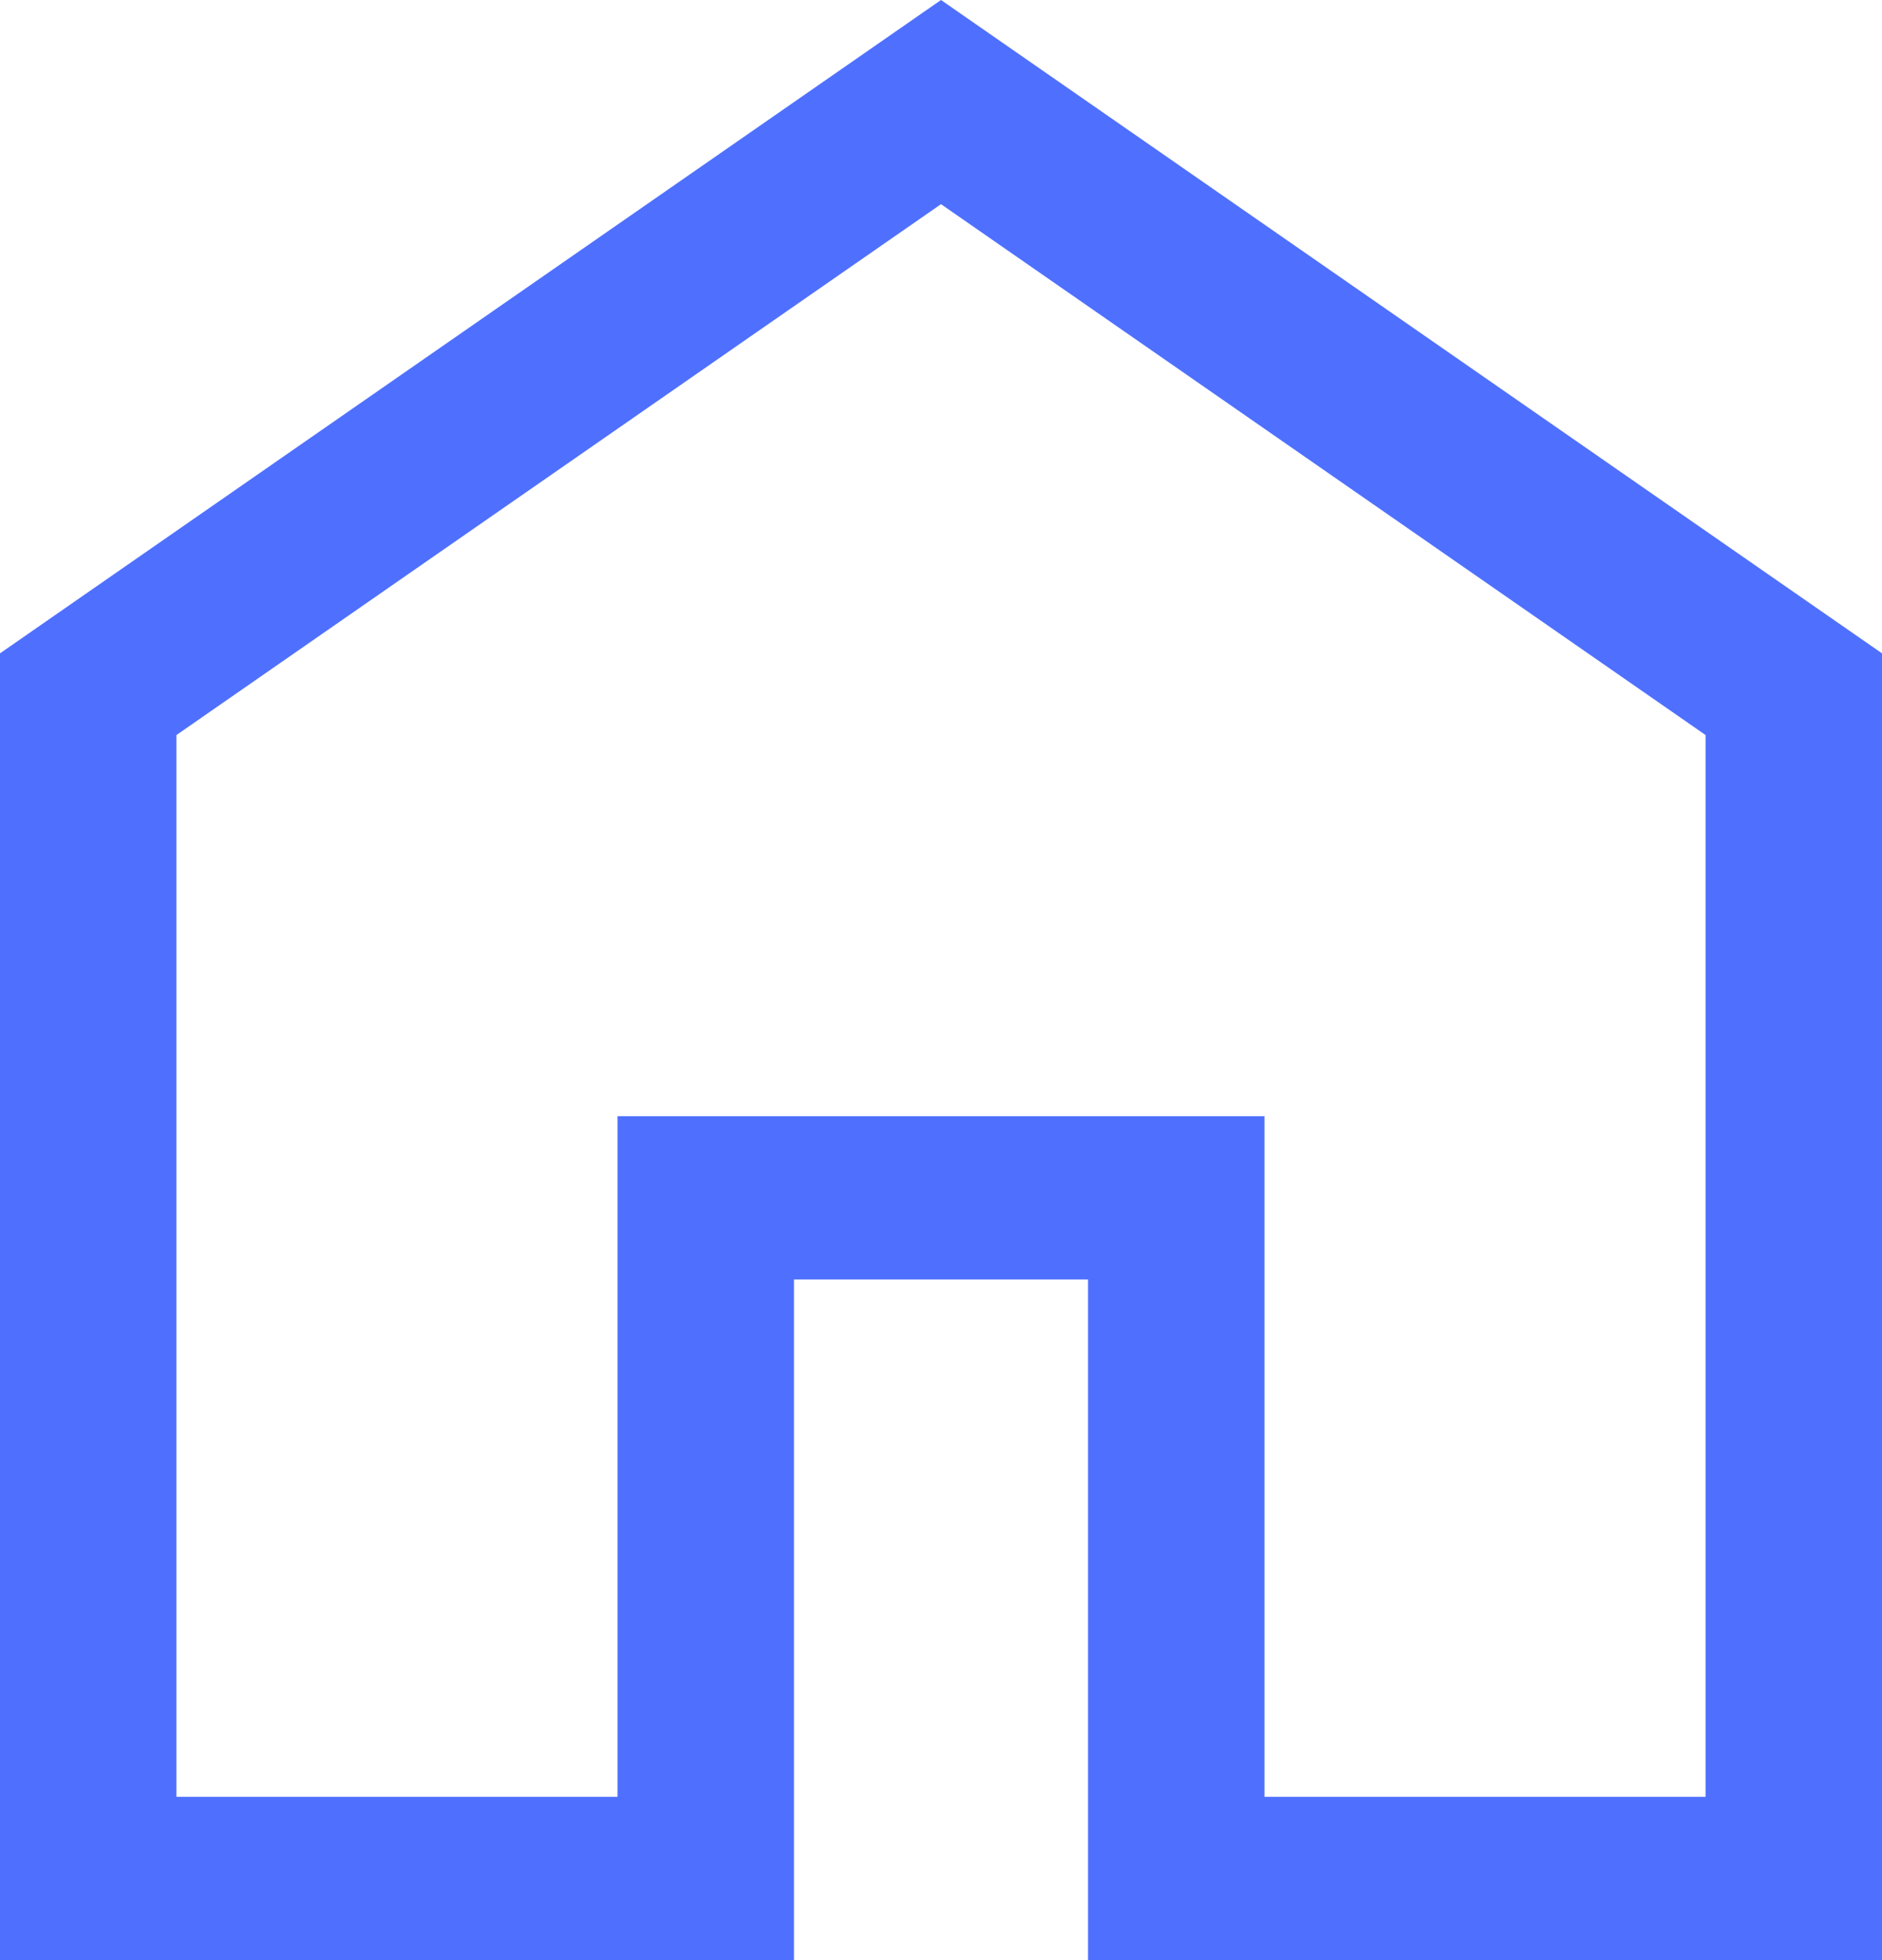
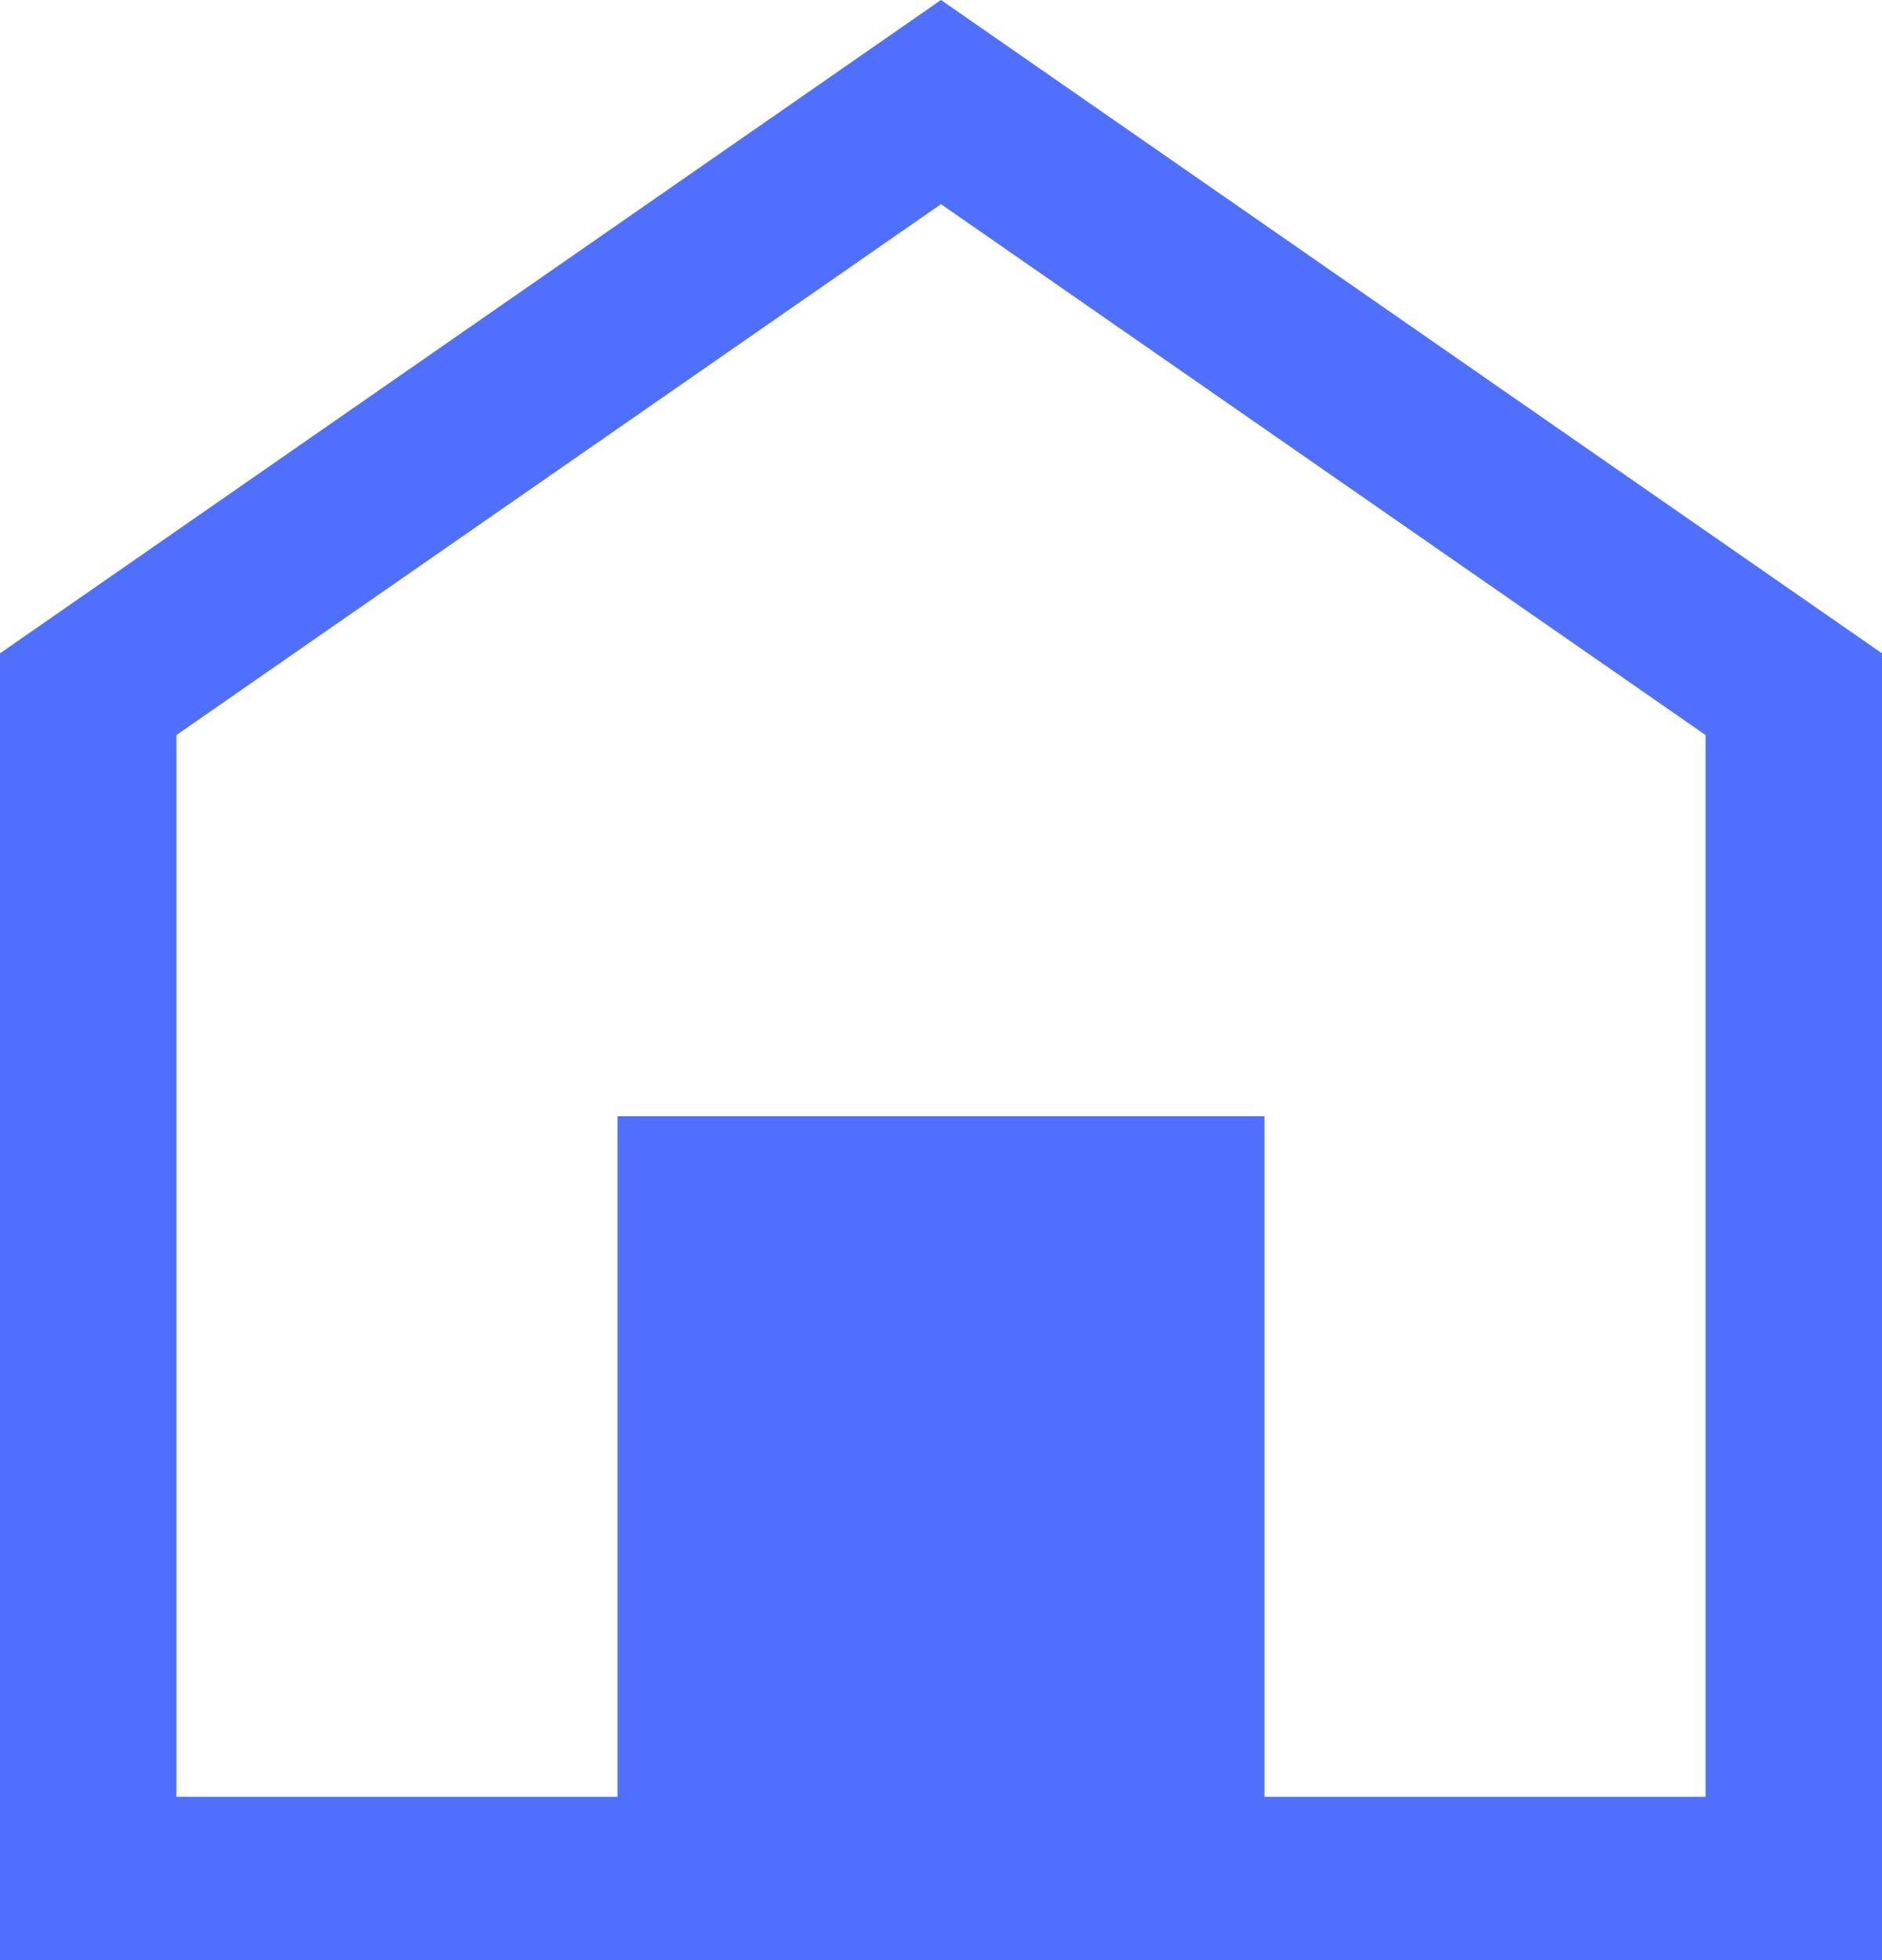
<svg xmlns="http://www.w3.org/2000/svg" width="24" height="25" viewBox="0 0 24 25" fill="none">
-   <path d="M2.25 22.917H7.875V14.236H16.125V22.917H21.75V9.375L12 2.604L2.25 9.375V22.917ZM0 25V8.333L12 0L24 8.333V25H13.875V16.319H10.125V25H0Z" fill="#4F70FE" />
+   <path d="M2.25 22.917H7.875V14.236H16.125V22.917H21.75V9.375L12 2.604L2.25 9.375V22.917ZM0 25V8.333L12 0L24 8.333V25H13.875V16.319V25H0Z" fill="#4F70FE" />
</svg>